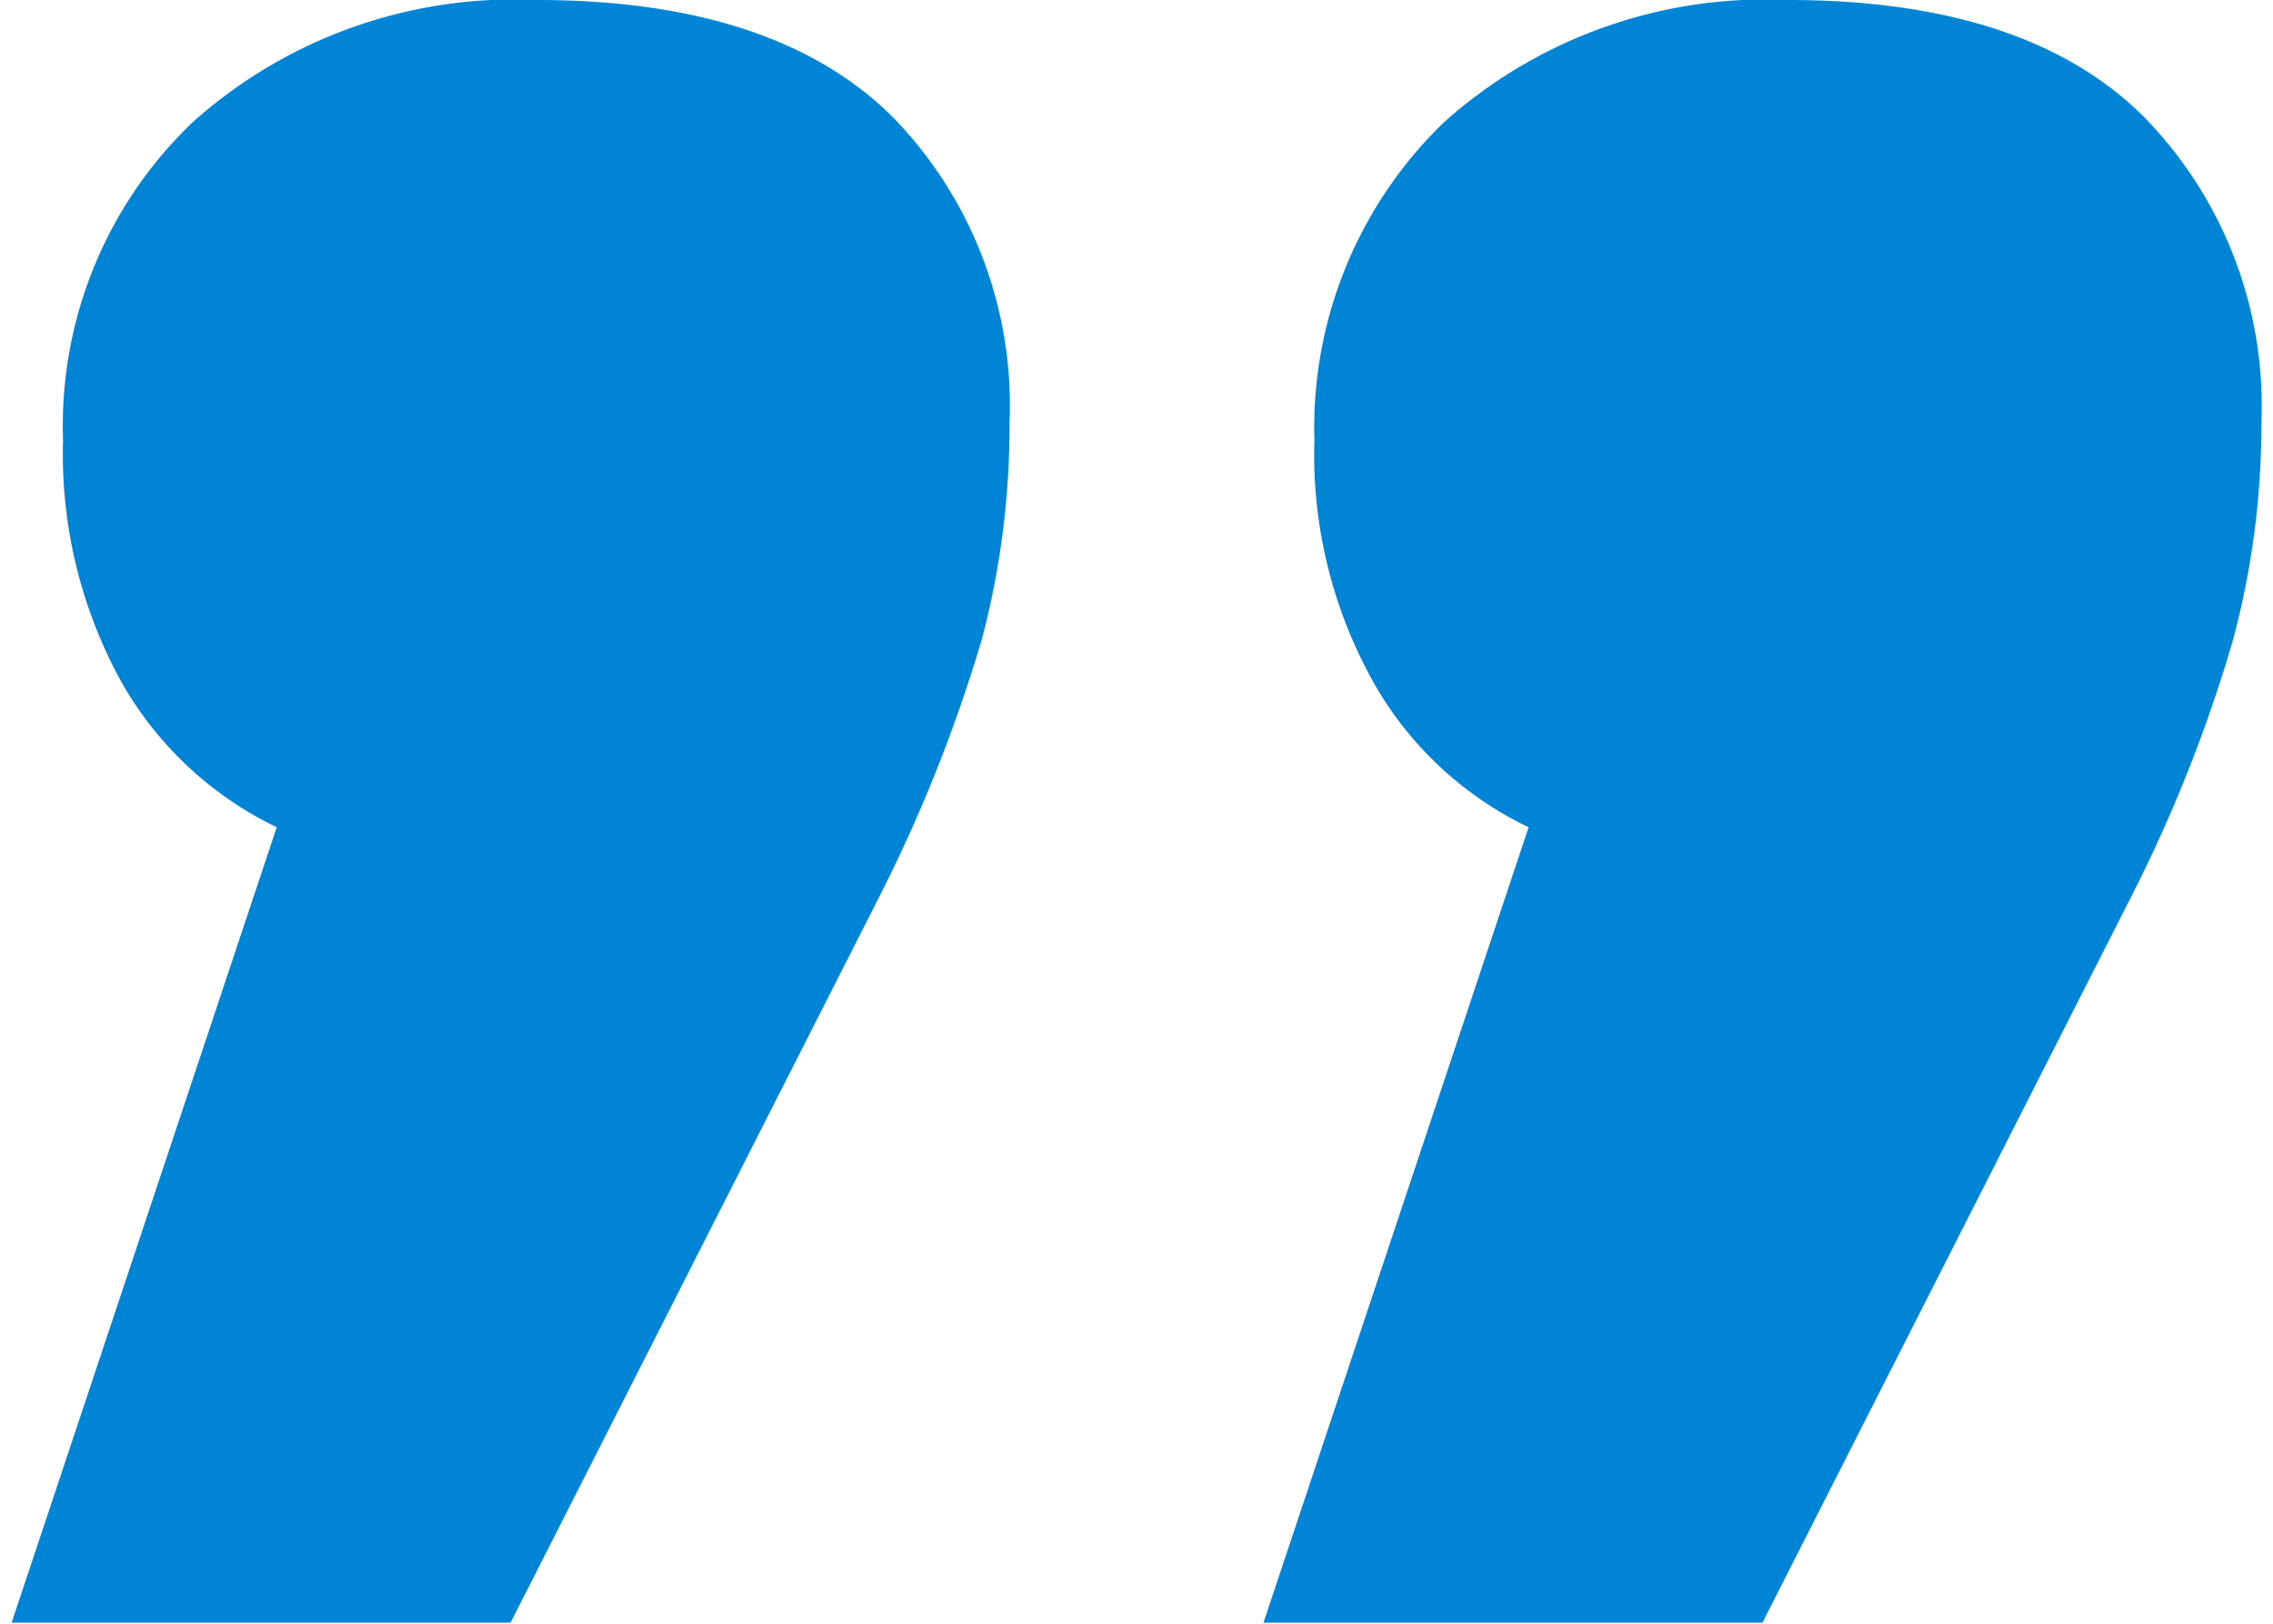
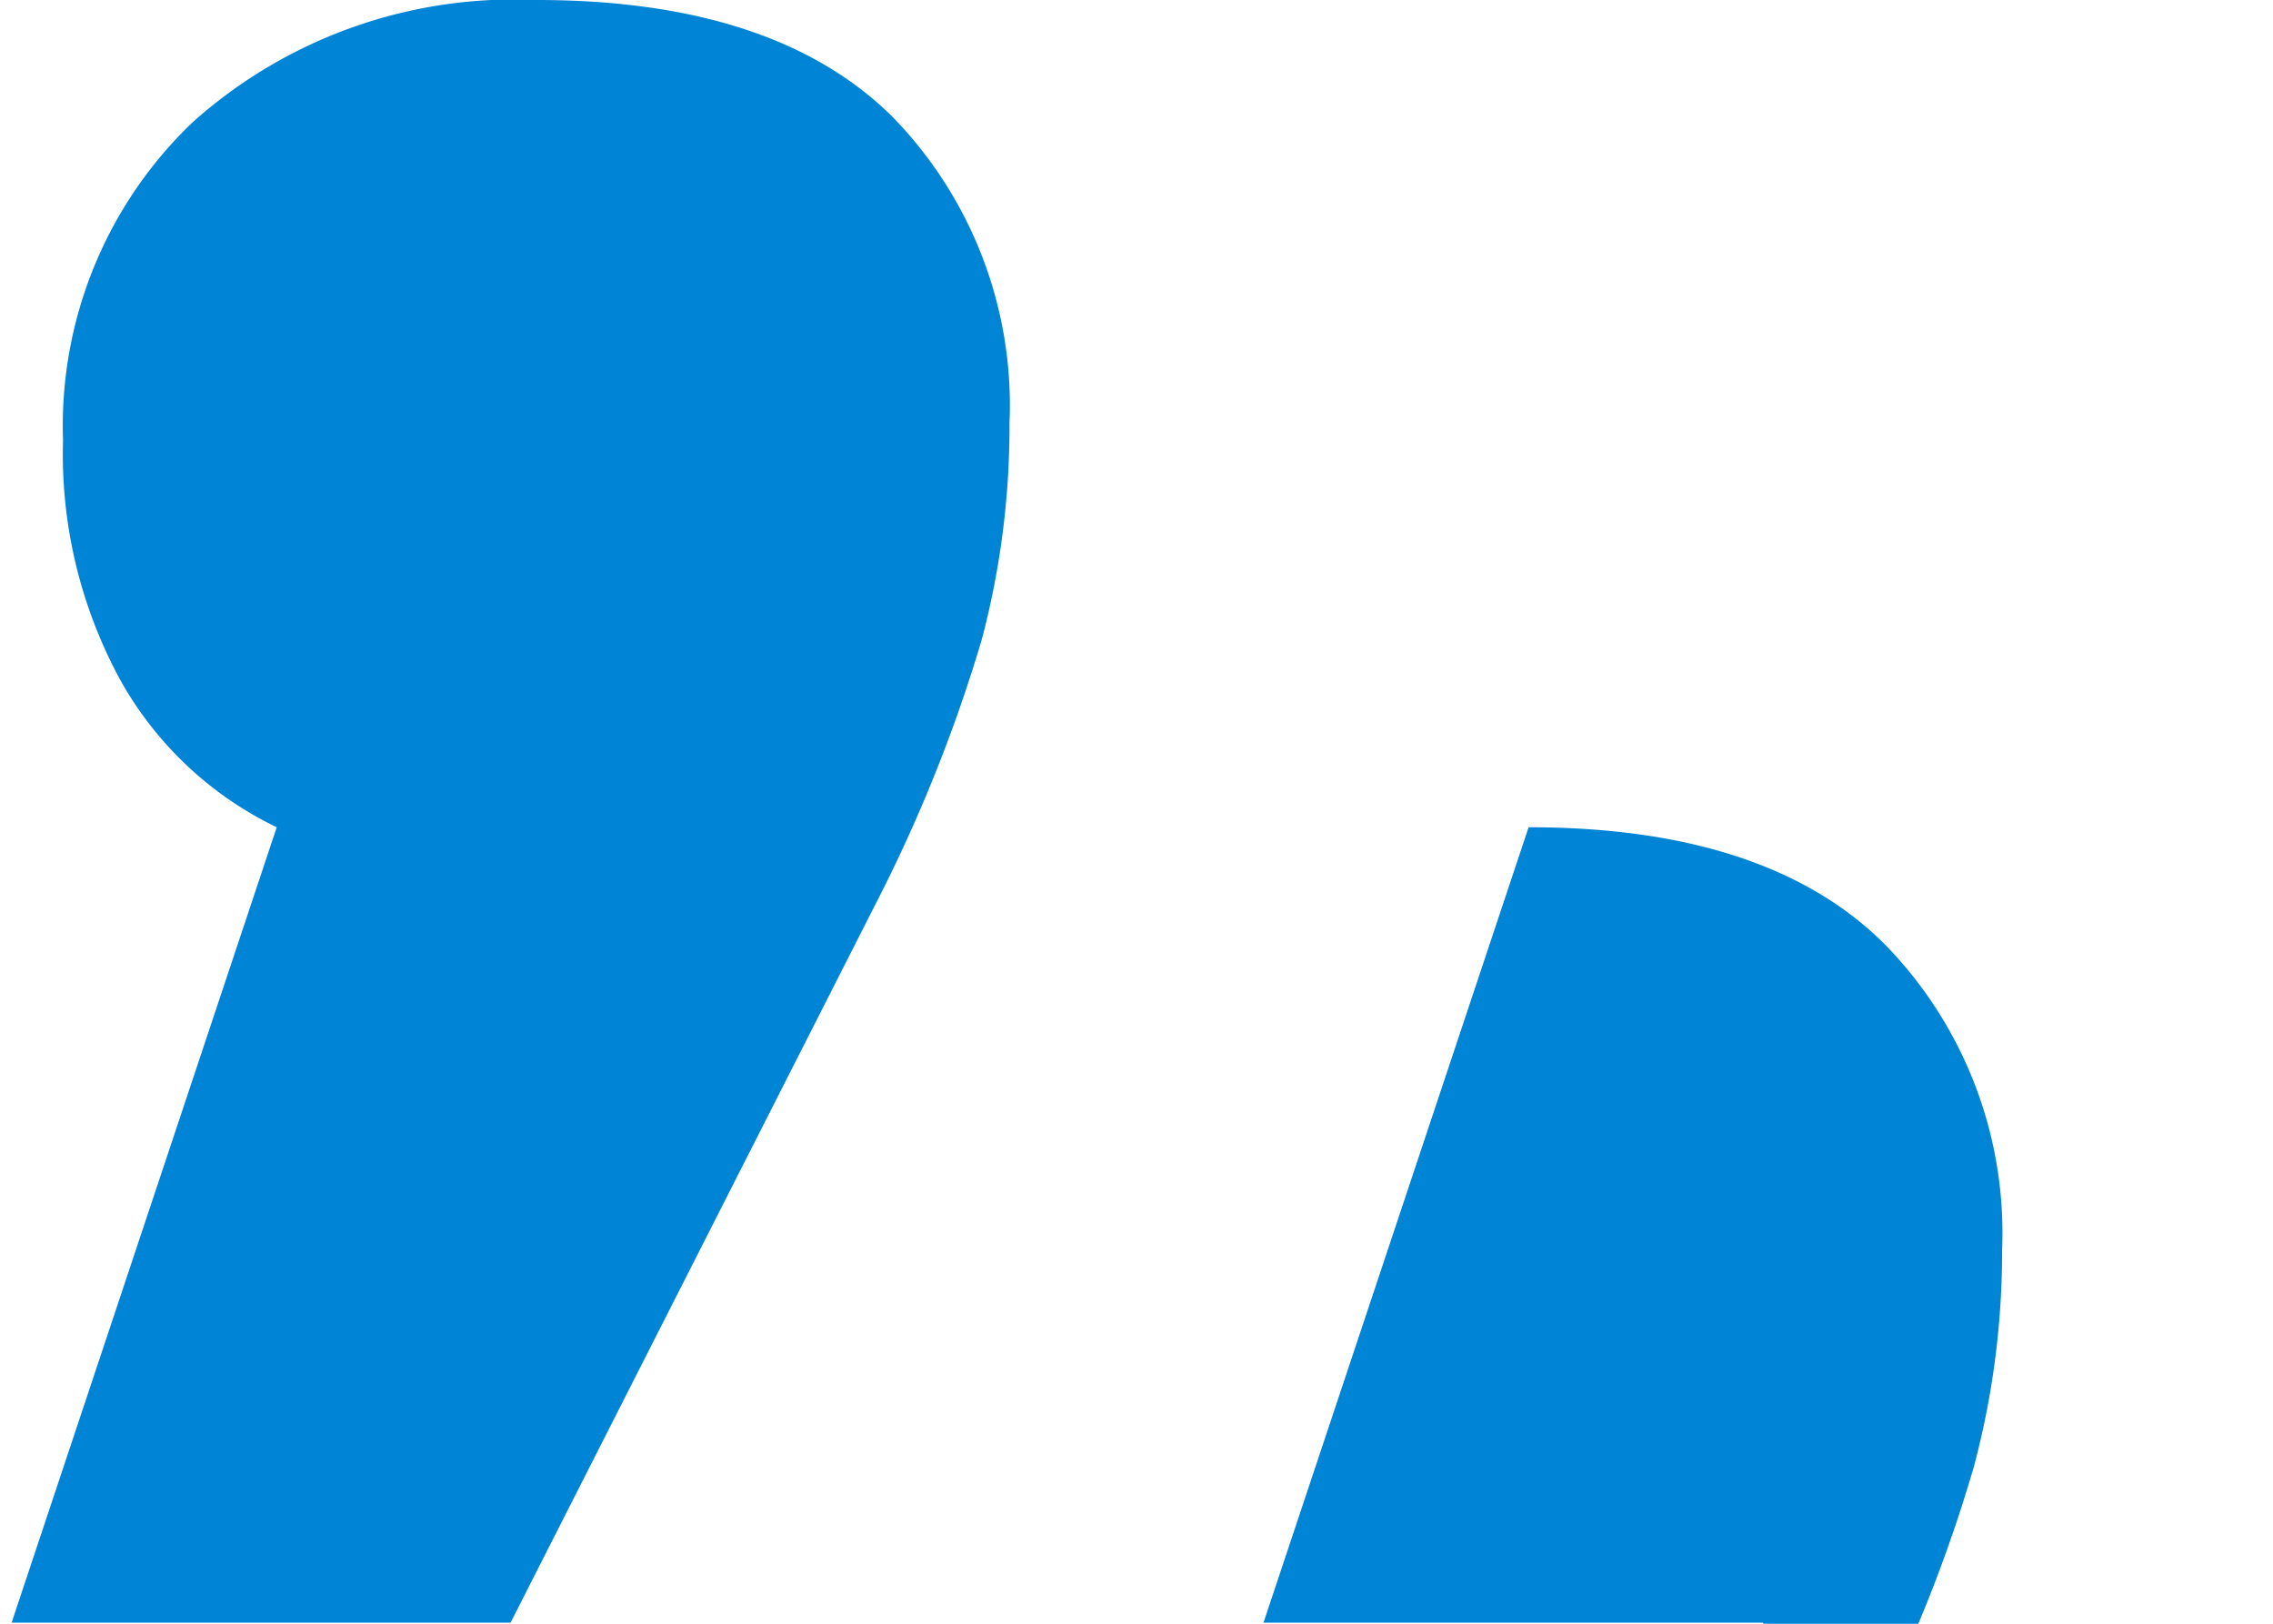
<svg xmlns="http://www.w3.org/2000/svg" id="Layer_161ef213288b87" data-name="Layer 1" viewBox="0 0 42.43 30.62" aria-hidden="true" width="42px" height="30px">
  <defs>
    <linearGradient class="cerosgradient" data-cerosgradient="true" id="CerosGradient_idae60001d3" gradientUnits="userSpaceOnUse" x1="50%" y1="100%" x2="50%" y2="0%">
      <stop offset="0%" stop-color="#d1d1d1" />
      <stop offset="100%" stop-color="#d1d1d1" />
    </linearGradient>
    <linearGradient />
    <style>.cls-1-61ef213288b87{isolation:isolate;}.cls-2-61ef213288b87{fill:#0084d5;}</style>
  </defs>
  <g id="_" data-name=" " class="cls-1-61ef213288b87">
    <g class="cls-1-61ef213288b87">
-       <path class="cls-2-61ef213288b87" d="M3.65,61l5-15a6.71,6.71,0,0,1-2.93-2.74,8.9,8.9,0,0,1-1.1-4.56,7.91,7.91,0,0,1,2.45-6,9.09,9.09,0,0,1,6.48-2.3q4.5,0,6.72,2.21a7.79,7.79,0,0,1,2.2,5.76,15.74,15.74,0,0,1-.52,4.08,28.77,28.77,0,0,1-1.88,4.75L13.06,61Zm23.61,0,5-15a6.66,6.66,0,0,1-2.93-2.74,8.8,8.8,0,0,1-1.11-4.56,8,8,0,0,1,2.45-6,9.09,9.09,0,0,1,6.48-2.3q4.51,0,6.72,2.21a7.79,7.79,0,0,1,2.21,5.76,15.74,15.74,0,0,1-.53,4.08,27.75,27.75,0,0,1-1.87,4.75L36.67,61Z" transform="translate(-3.65 -30.4)" />
+       <path class="cls-2-61ef213288b87" d="M3.65,61l5-15a6.71,6.71,0,0,1-2.93-2.74,8.9,8.9,0,0,1-1.1-4.56,7.91,7.91,0,0,1,2.45-6,9.09,9.09,0,0,1,6.48-2.3q4.5,0,6.72,2.21a7.79,7.79,0,0,1,2.2,5.76,15.74,15.74,0,0,1-.52,4.08,28.77,28.77,0,0,1-1.88,4.75L13.06,61Zm23.61,0,5-15q4.51,0,6.72,2.21a7.79,7.79,0,0,1,2.21,5.76,15.74,15.74,0,0,1-.53,4.08,27.75,27.75,0,0,1-1.87,4.75L36.67,61Z" transform="translate(-3.65 -30.4)" />
    </g>
  </g>
</svg>